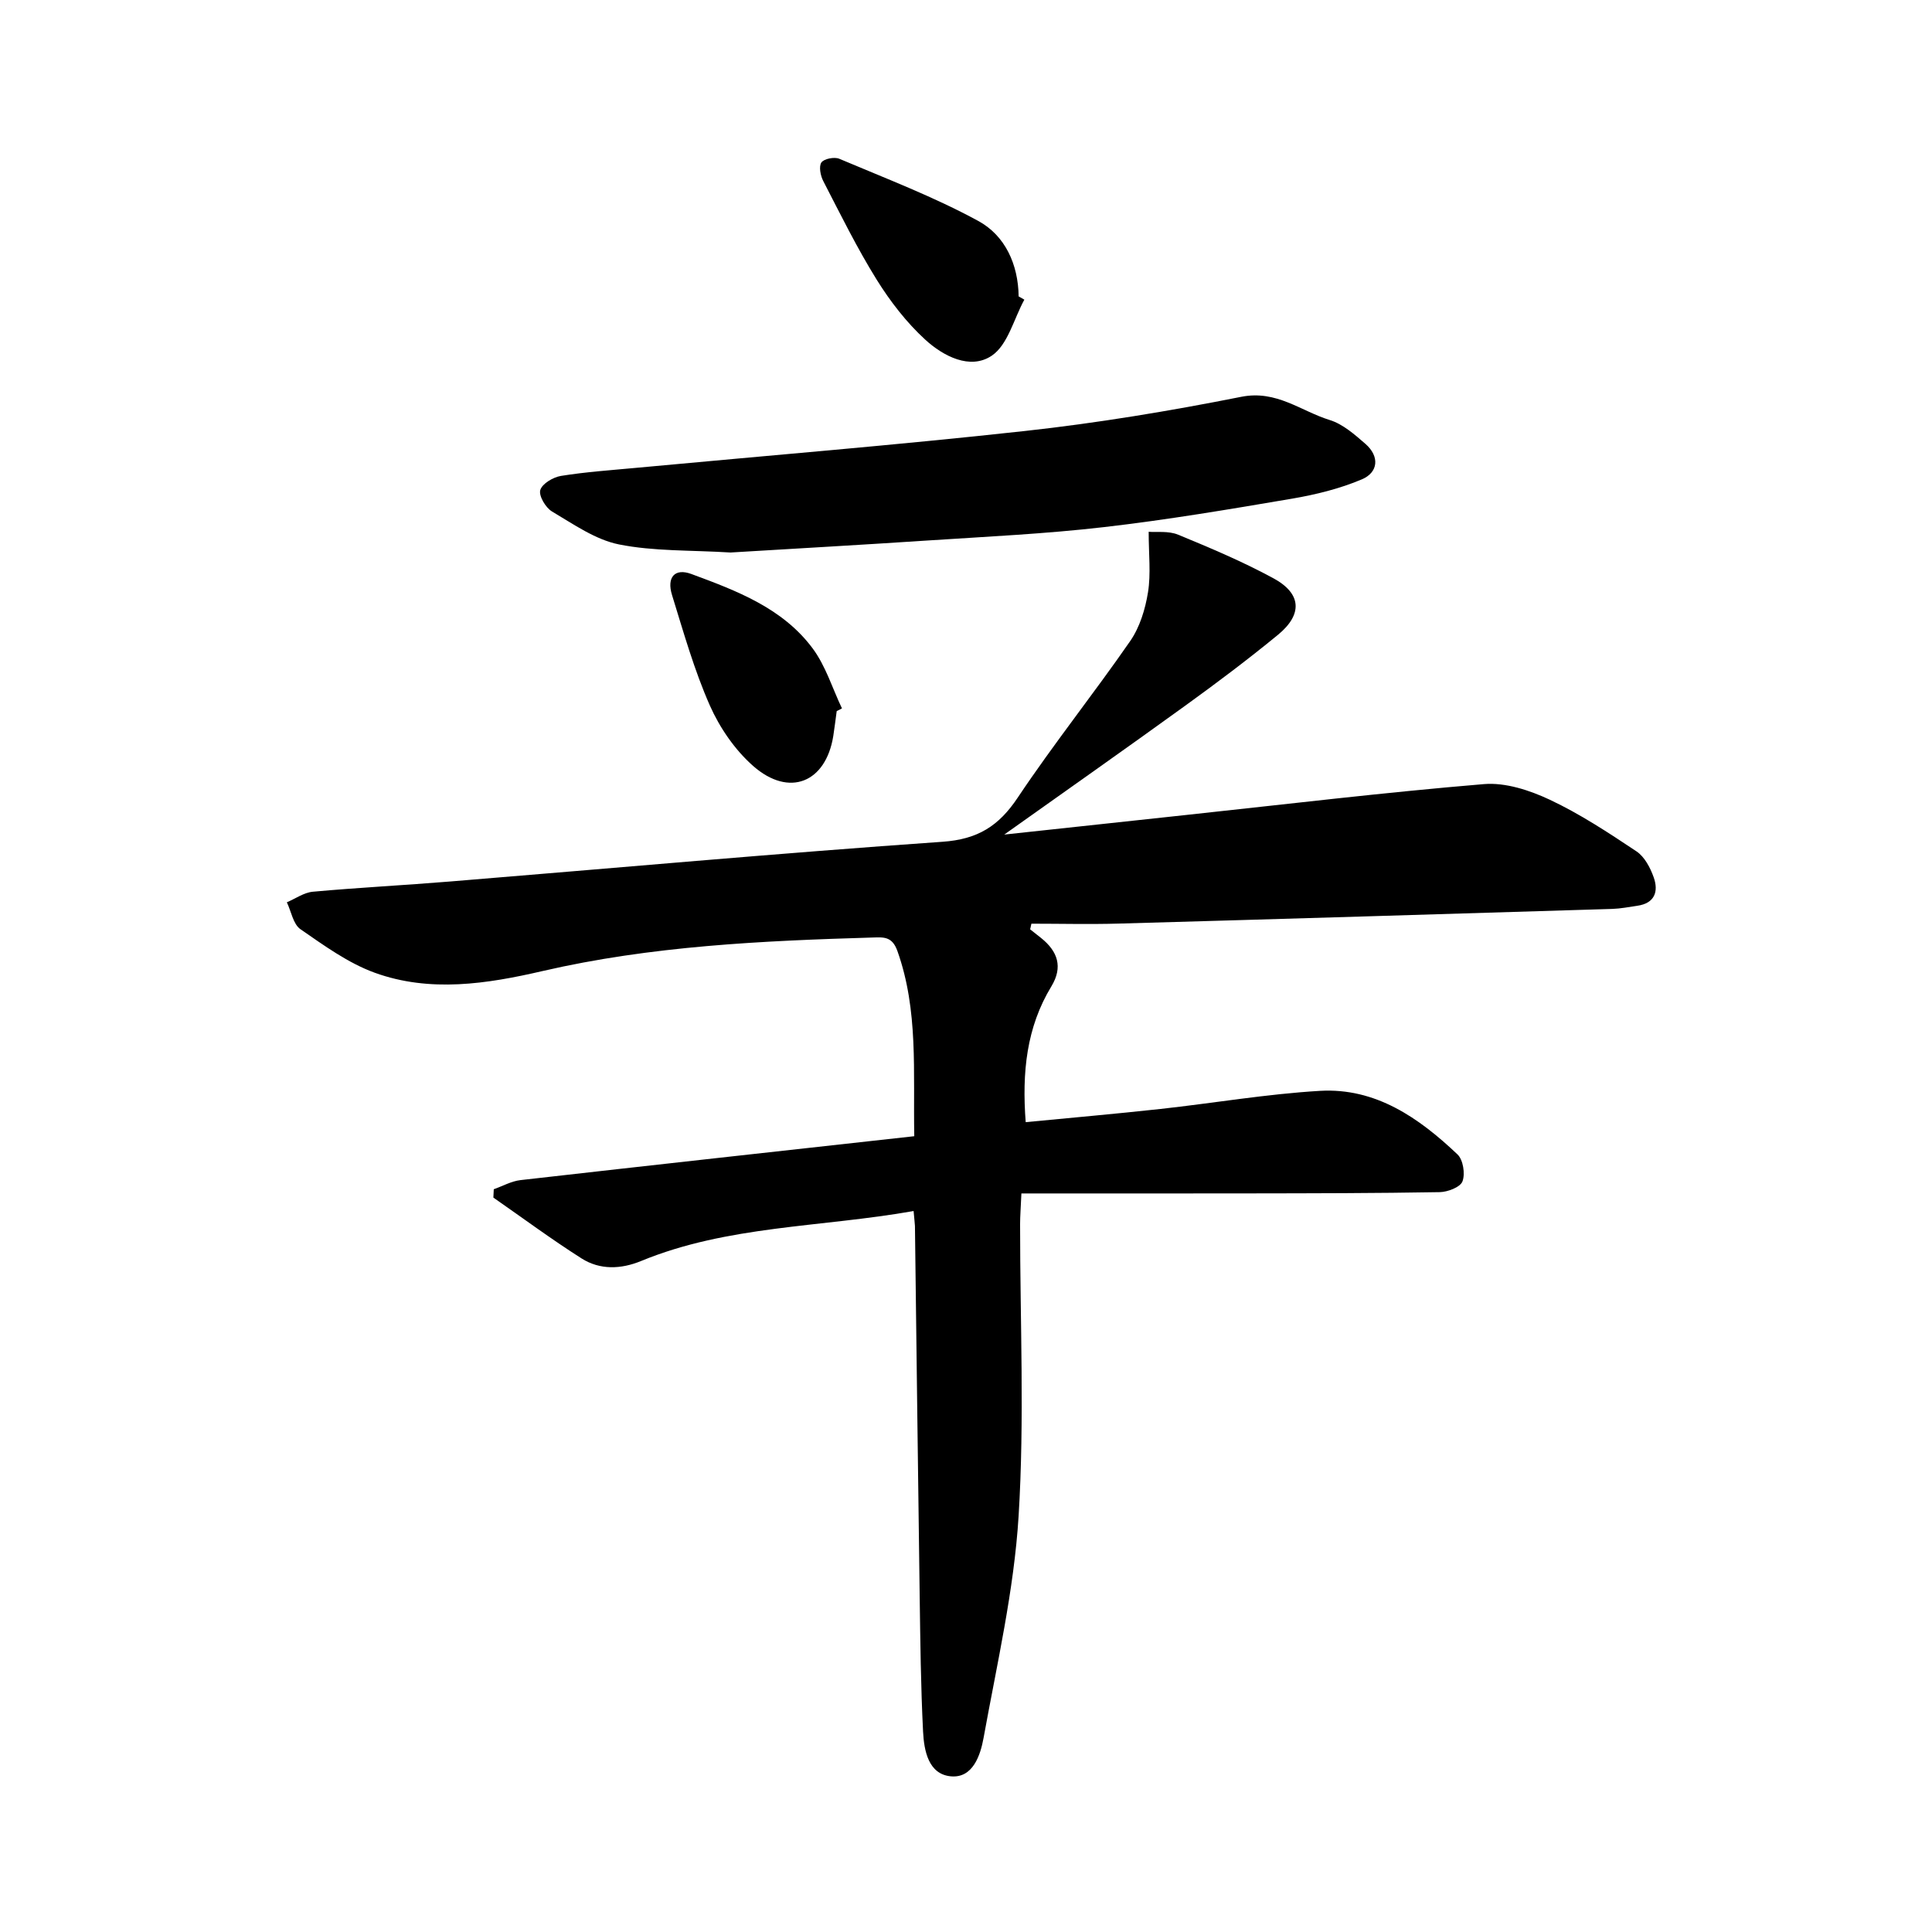
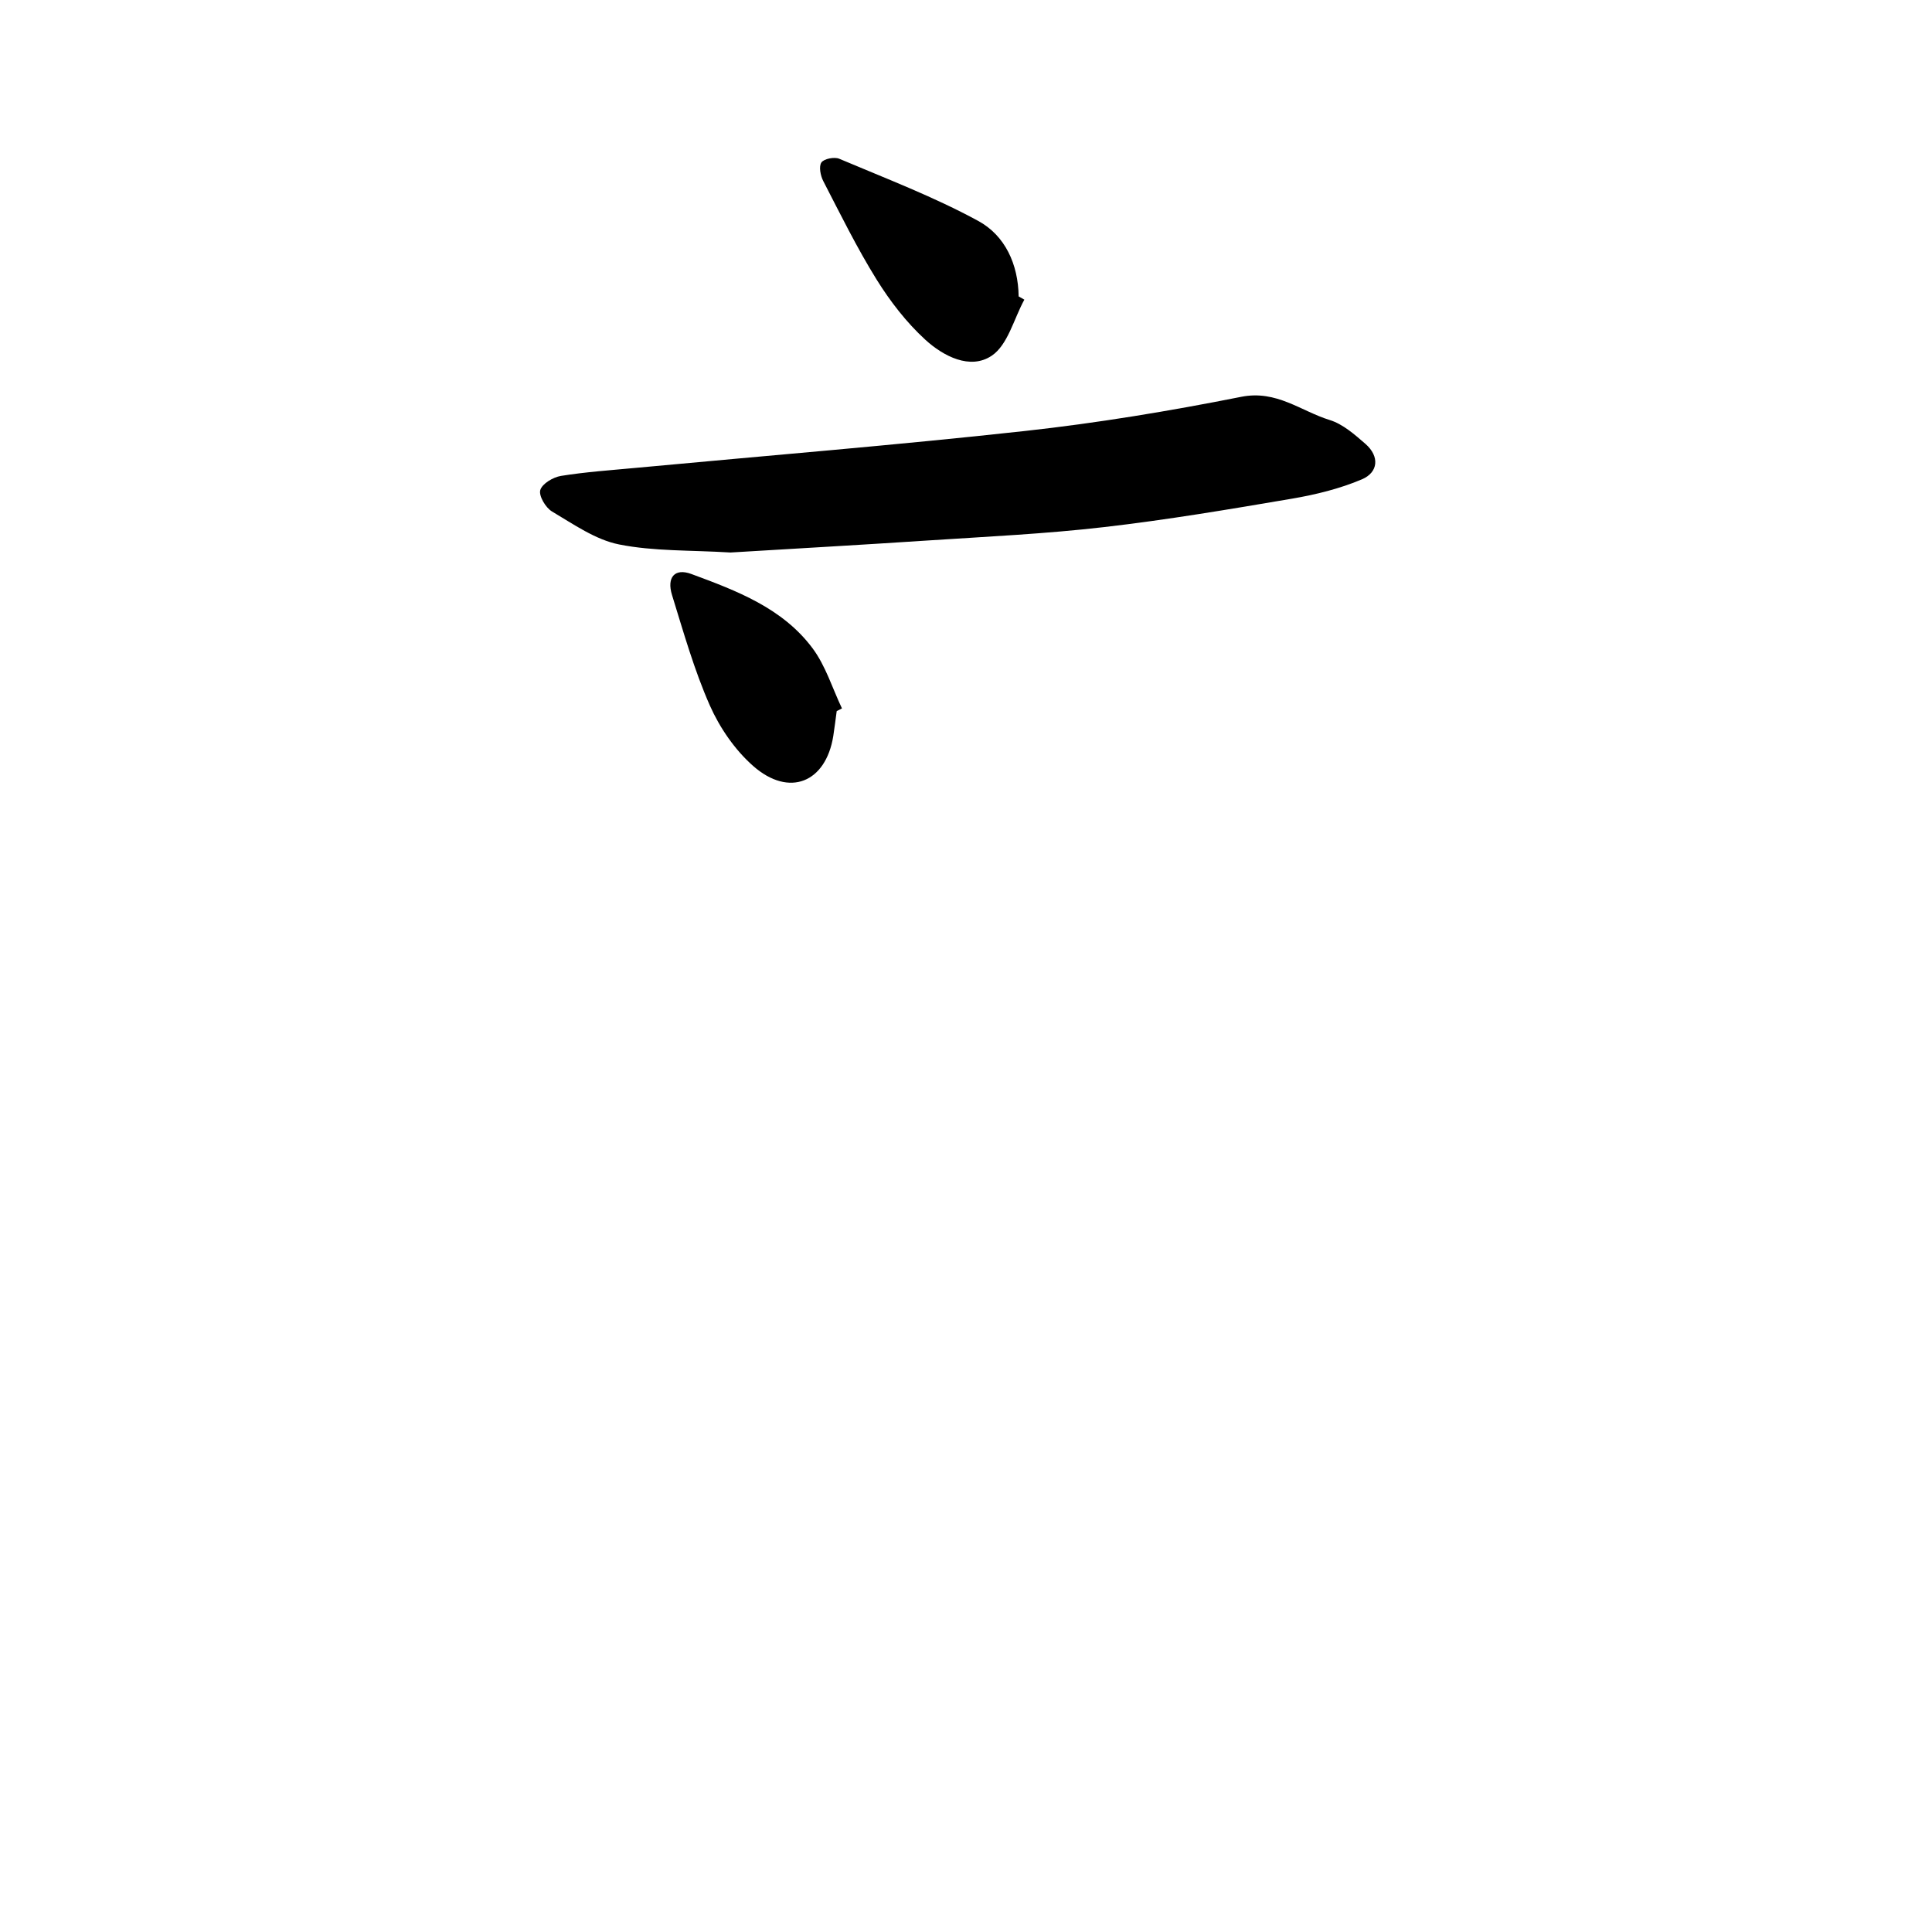
<svg xmlns="http://www.w3.org/2000/svg" enable-background="new 0 0 400 400" viewBox="0 0 400 400">
-   <path d="m189.15 250.73c-19.21 3.4-38.49 2.97-56.4 10.34-4.17 1.72-8.53 1.9-12.35-.53-6.23-3.96-12.18-8.37-18.25-12.59.03-.58.05-1.15.08-1.73 1.84-.65 3.63-1.67 5.52-1.89 27.04-3.08 54.1-6.05 81.54-9.09-.25-13.39.89-26.03-3.49-38.34-1.08-3.05-2.86-2.86-5.06-2.8-22.98.68-45.9 1.74-68.43 6.95-11.49 2.66-23.28 4.49-34.71.35-5.51-2-10.5-5.64-15.4-9.02-1.5-1.04-1.9-3.67-2.81-5.57 1.8-.76 3.55-2.03 5.4-2.19 9.47-.86 18.98-1.34 28.46-2.12 33.96-2.77 67.9-5.85 101.89-8.22 7.29-.51 11.64-3.25 15.57-9.14 7.39-11.07 15.73-21.5 23.31-32.45 1.97-2.86 3.1-6.58 3.66-10.06.62-3.85.14-7.87.14-12.53 1.61.13 4.08-.22 6.07.59 6.7 2.76 13.42 5.59 19.78 9.05 5.81 3.16 6.06 7.46.92 11.69-6.25 5.13-12.73 10-19.29 14.74-12.42 8.98-24.97 17.8-37.38 26.62 12.45-1.34 25.15-2.72 37.85-4.08 20.48-2.2 40.94-4.66 61.47-6.37 4.46-.37 9.47 1.28 13.64 3.24 6.27 2.95 12.15 6.83 17.94 10.69 1.66 1.11 2.86 3.38 3.56 5.37 1.04 2.92.23 5.37-3.39 5.89-1.72.25-3.44.59-5.16.65-34.08 1.04-68.17 2.08-102.25 3.04-6.01.17-12.02.02-18.04.02-.09.39-.18.78-.26 1.17.76.6 1.53 1.2 2.29 1.81 3.42 2.75 4.54 5.98 2.11 9.99-5.16 8.49-6.11 17.8-5.32 28.12 9.4-.91 18.65-1.72 27.88-2.73 11.02-1.21 21.99-3.1 33.04-3.75 11.54-.67 20.51 5.6 28.48 13.16 1.17 1.11 1.62 4.02 1.03 5.58-.45 1.2-3.05 2.2-4.71 2.23-13.17.23-26.35.24-39.52.26-15.53.03-31.05.01-47.09.01-.13 3.01-.27 4.68-.27 6.35-.01 20.16.93 40.38-.31 60.46-.95 15.39-4.49 30.65-7.25 45.9-.65 3.6-2.22 8.39-6.77 7.97-4.66-.43-5.56-5.32-5.76-9.28-.47-9.33-.57-18.68-.7-28.03-.36-25.55-.65-51.1-.98-76.64-.04-.76-.15-1.53-.28-3.09z" />
  <path d="m151.25 114.39c-8.32-.51-15.88-.23-23.08-1.67-4.9-.98-9.43-4.19-13.88-6.82-1.32-.78-2.78-3.25-2.43-4.44.39-1.32 2.66-2.67 4.29-2.93 5.15-.83 10.37-1.18 15.57-1.67 26.8-2.51 53.64-4.68 80.4-7.62 15.05-1.65 30.05-4.14 44.9-7.09 7.28-1.44 12.3 2.96 18.28 4.81 2.73.84 5.18 3.01 7.42 4.96 2.95 2.59 2.64 5.88-.75 7.32-4.57 1.94-9.54 3.16-14.45 4-12.94 2.2-25.9 4.39-38.93 5.89-12.1 1.4-24.3 1.97-36.47 2.77-13.9.92-27.82 1.7-40.87 2.49z" />
  <path d="m212.08 62.04c-2.18 3.98-3.42 9.37-6.76 11.61-4.46 2.99-10.02.09-13.75-3.32-3.9-3.57-7.26-7.93-10.07-12.44-4.08-6.56-7.5-13.53-11.05-20.4-.58-1.12-.95-3.02-.39-3.85.53-.77 2.68-1.2 3.7-.77 9.68 4.1 19.57 7.86 28.77 12.87 5.56 3.02 8.28 8.97 8.37 15.63.4.23.79.45 1.18.67z" />
  <path d="m173.23 147.23c-.24 1.72-.44 3.45-.71 5.17-1.55 9.62-9.12 12.74-16.57 6.2-3.79-3.33-6.94-7.92-8.99-12.55-3.24-7.34-5.44-15.15-7.82-22.84-1.15-3.7.57-5.64 4-4.37 9.36 3.46 18.88 7.04 25.1 15.39 2.71 3.64 4.09 8.26 6.08 12.44-.37.19-.73.37-1.09.56z" />
</svg>